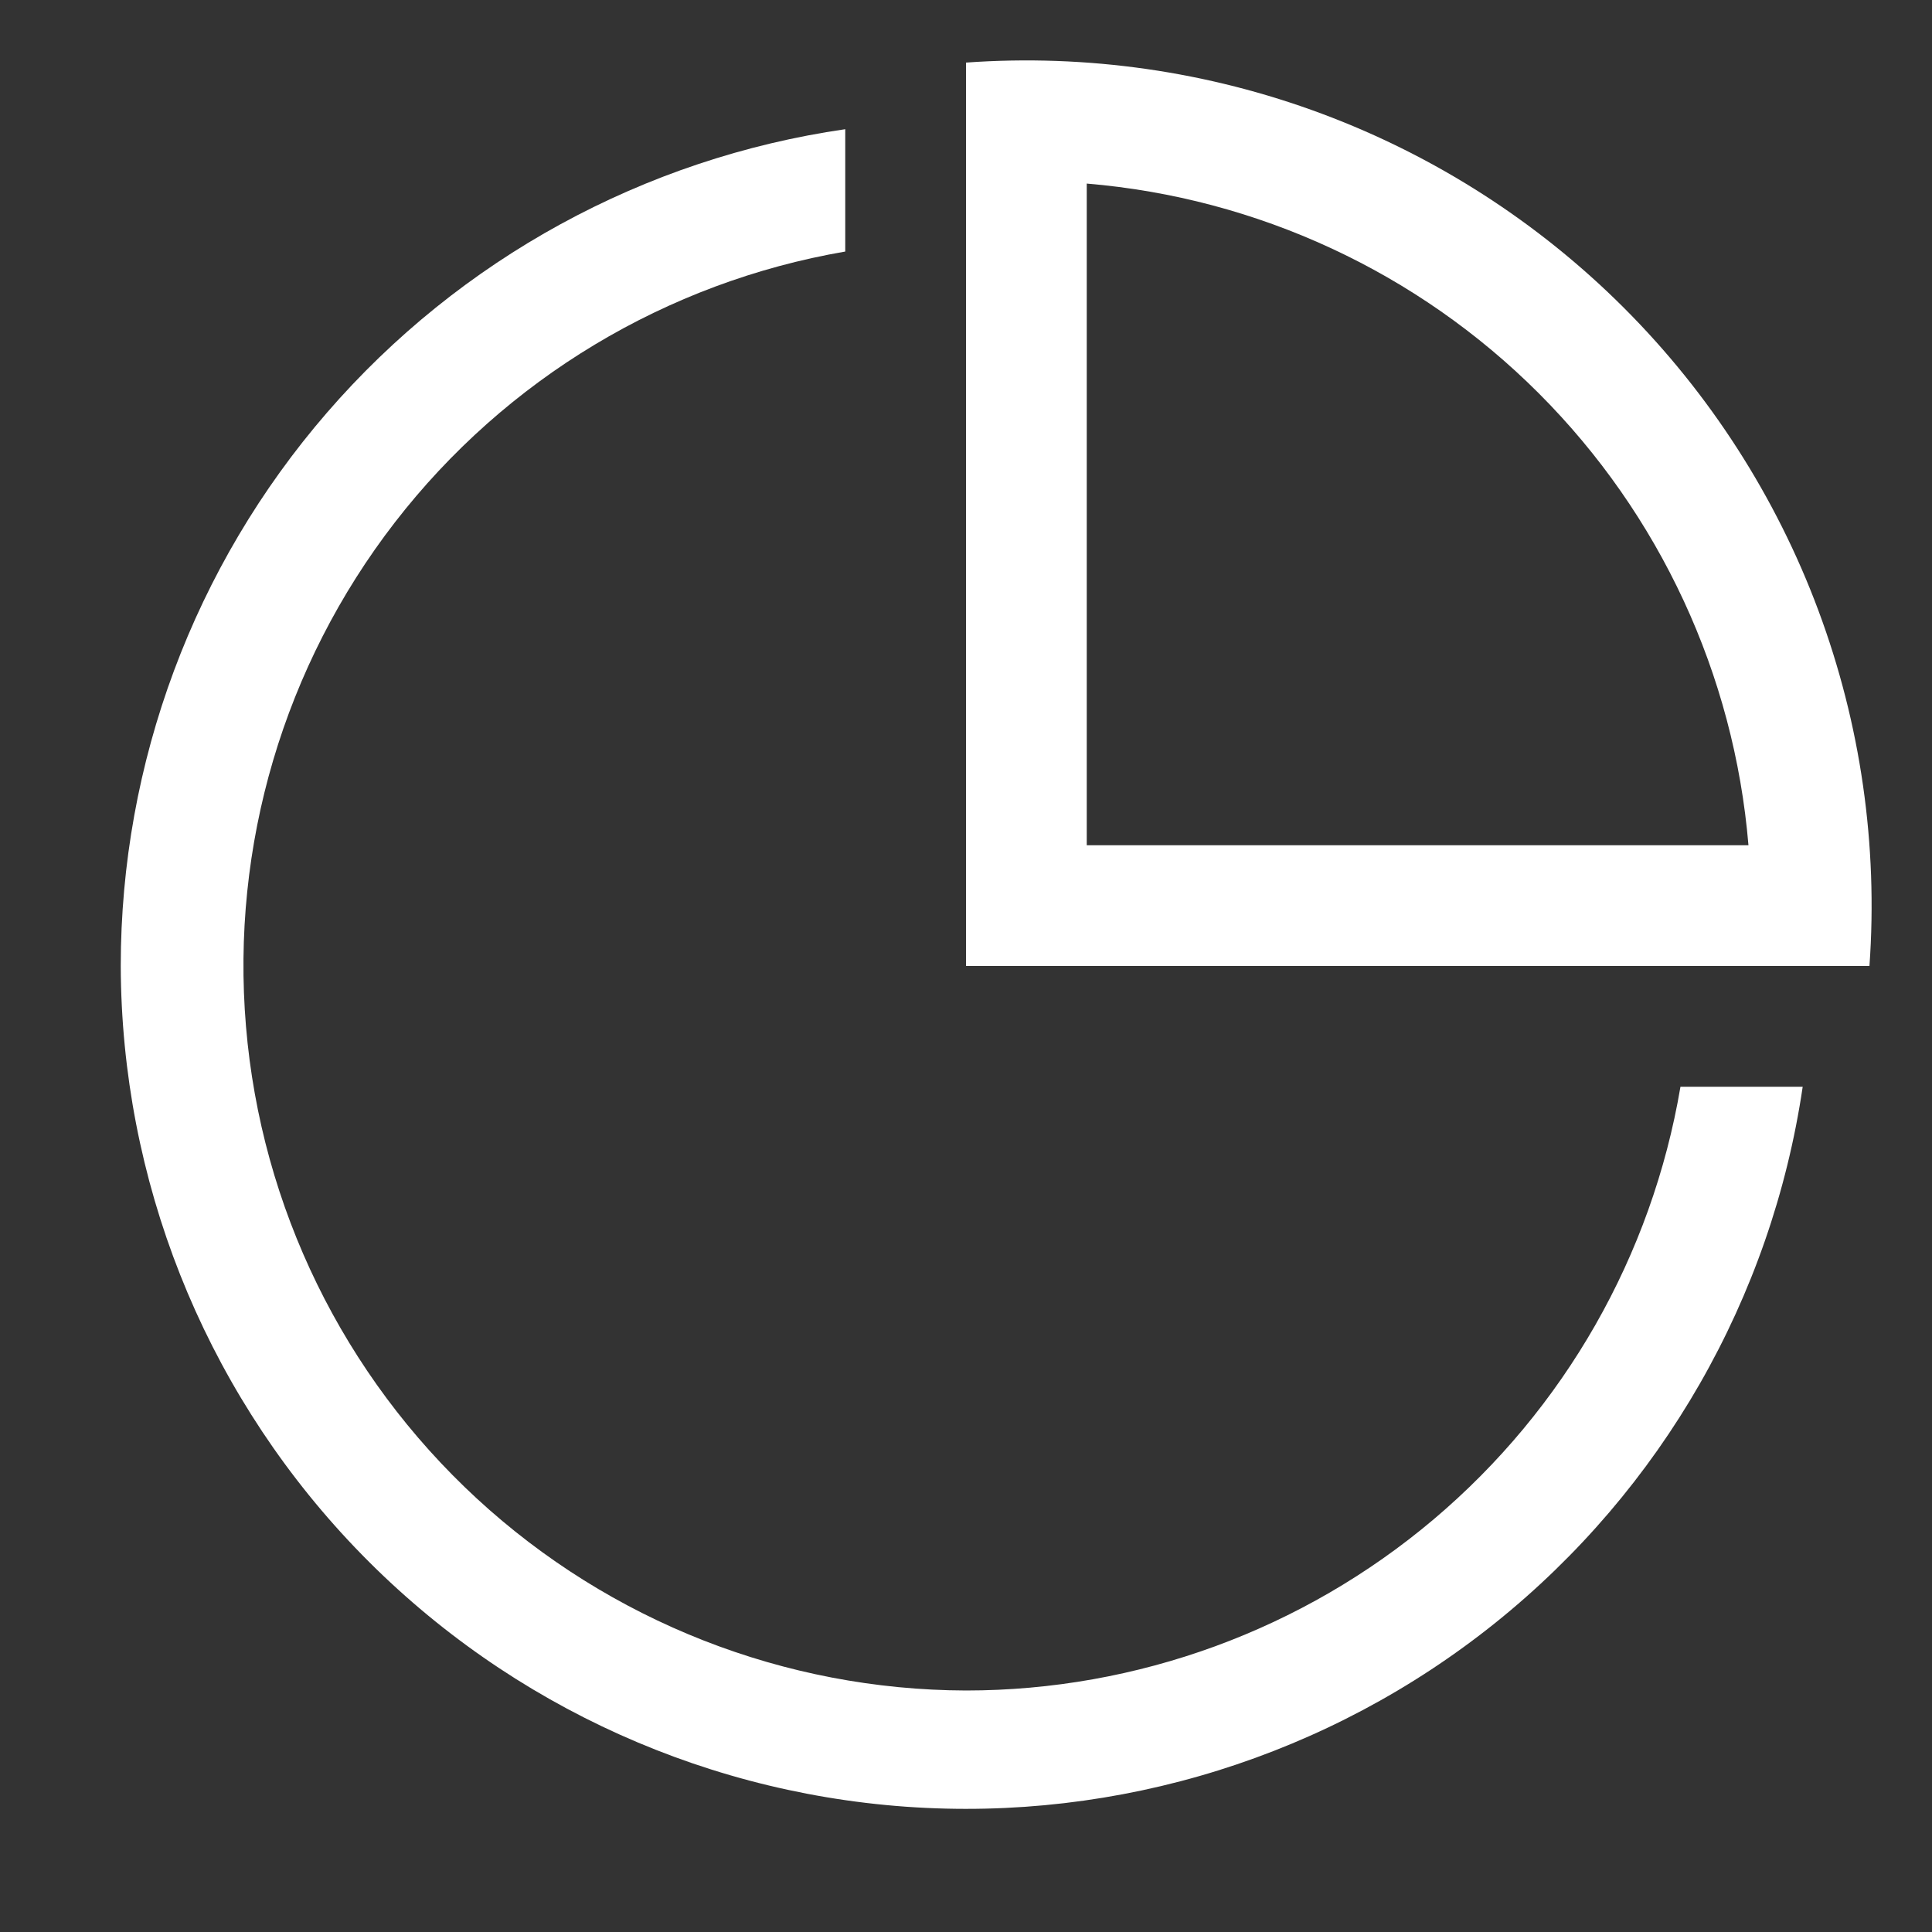
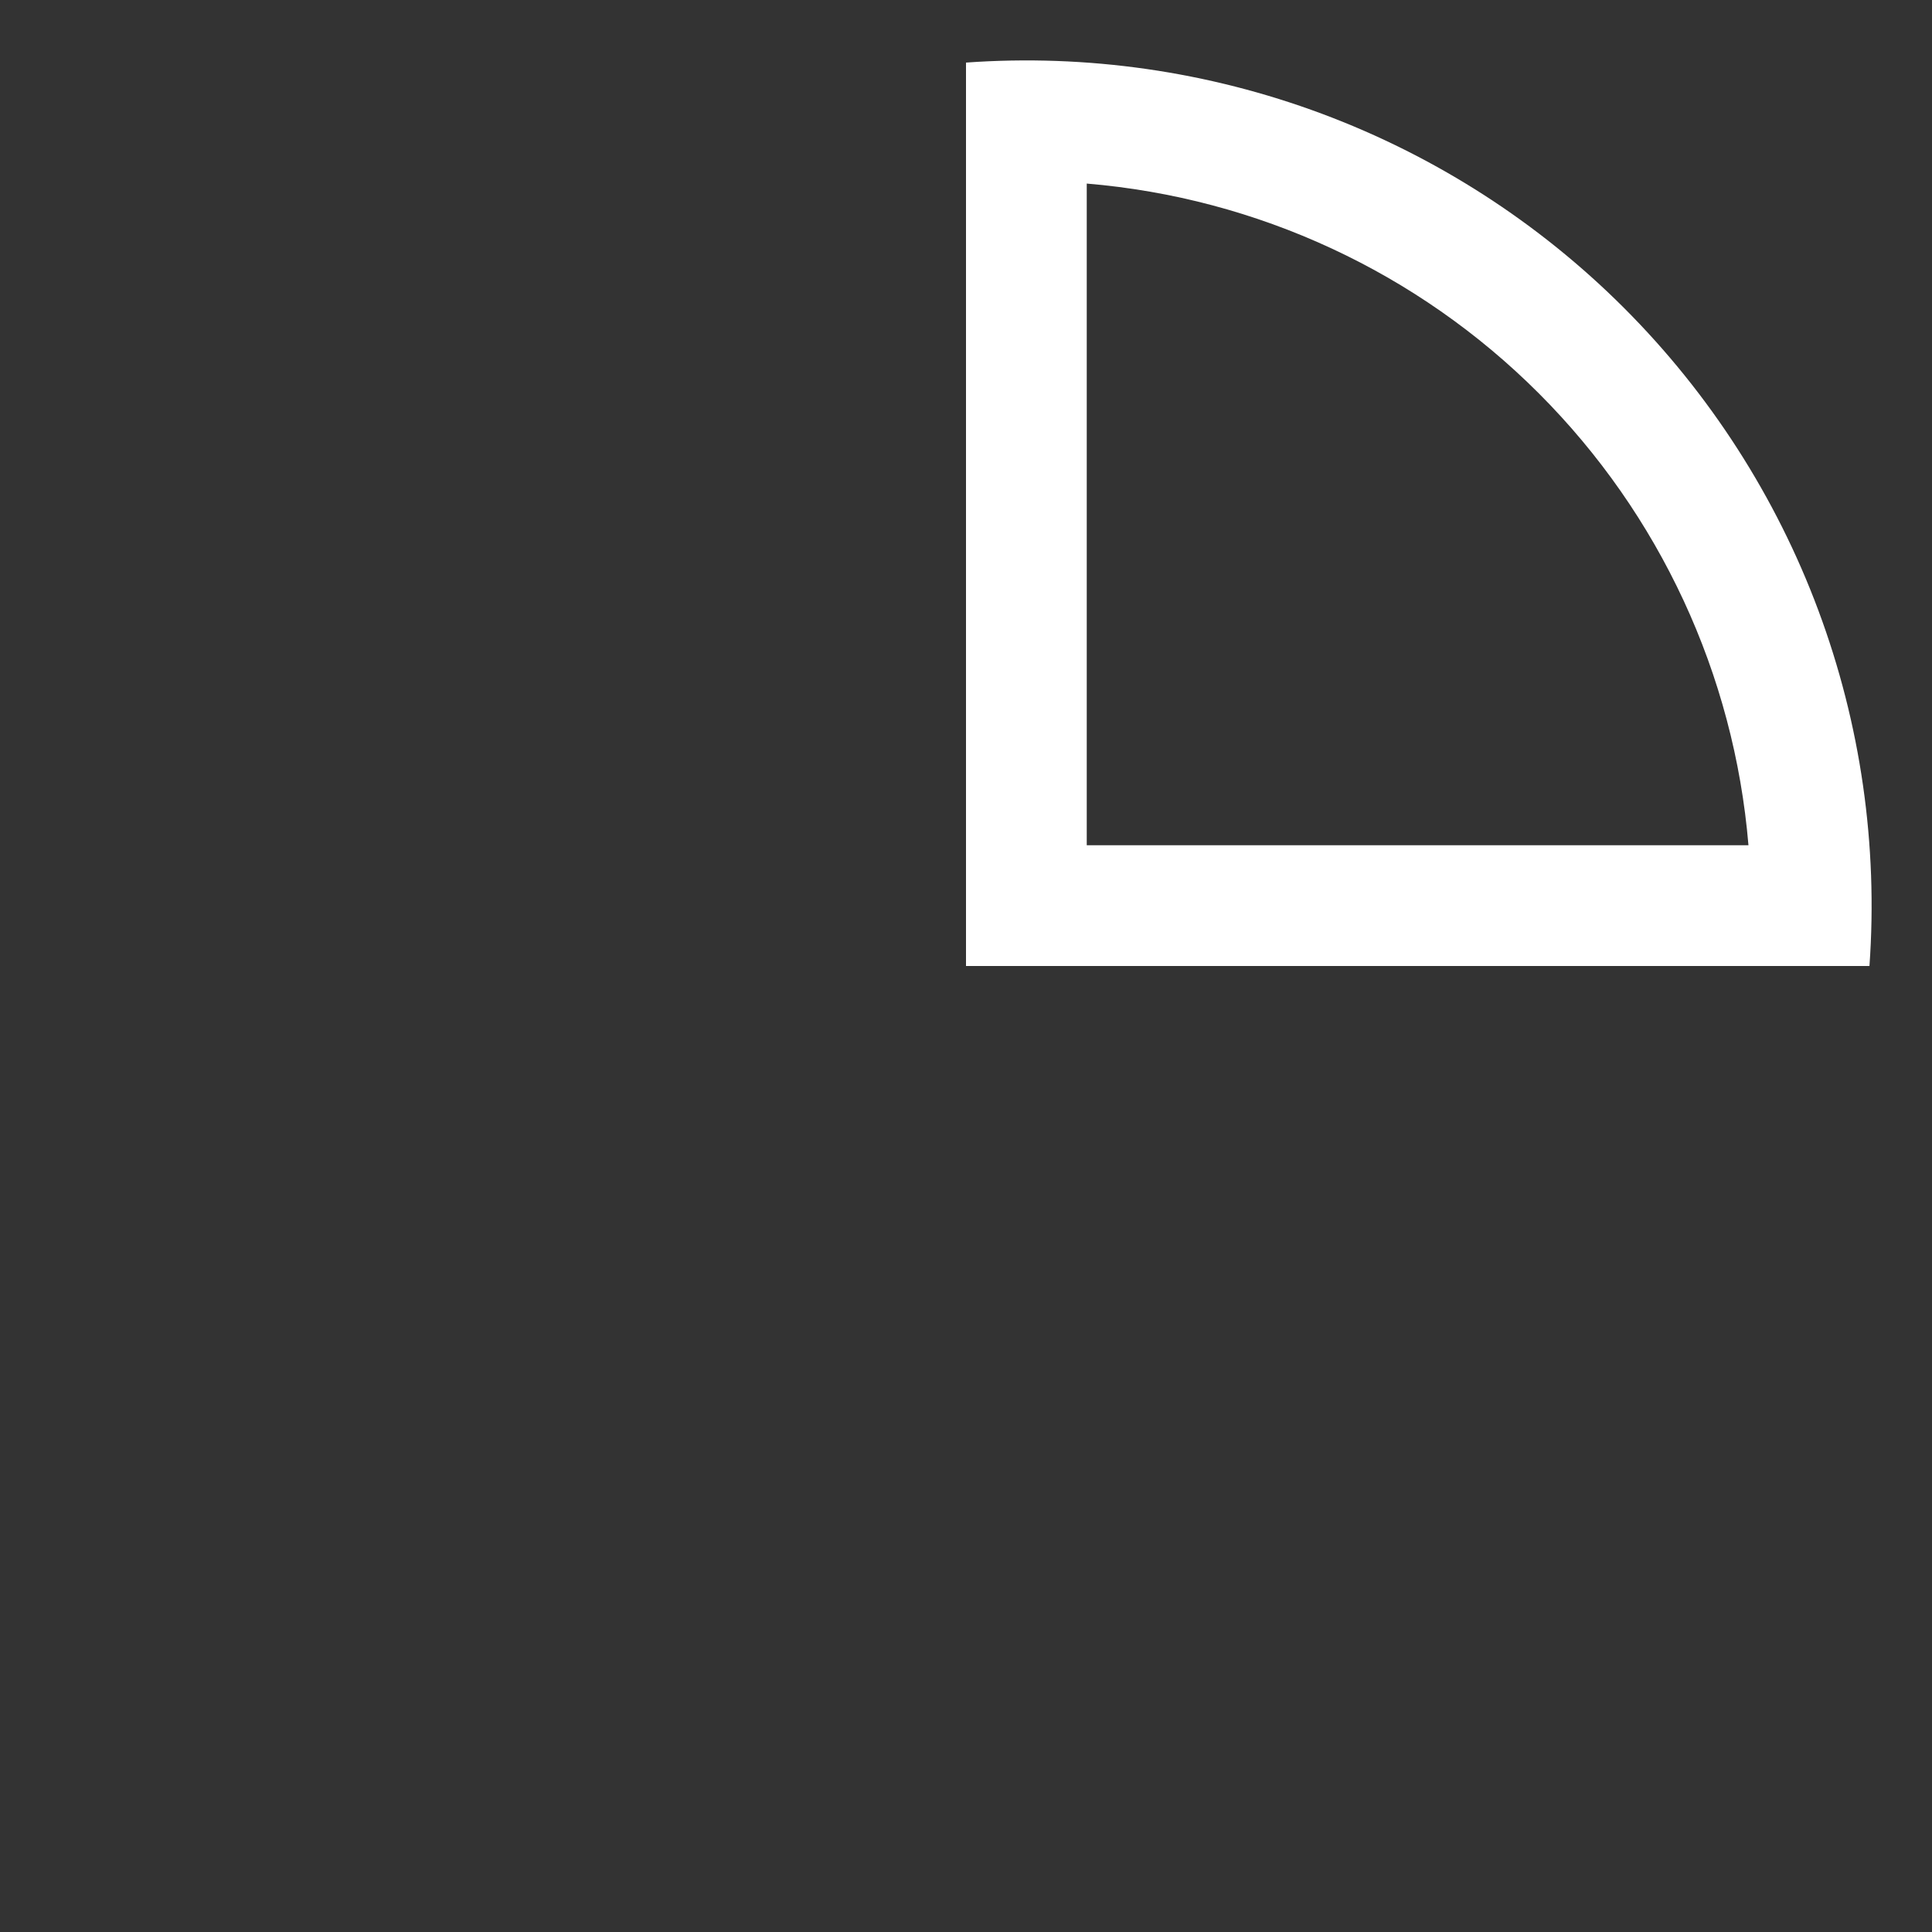
<svg xmlns="http://www.w3.org/2000/svg" width="56" height="56" viewBox="0 0 56 56" fill="none">
  <rect x="0" y="0" width="56" height="56" fill="#333333" stroke="none" />
-   <path d="M24.5 3.745V7.291C19.32 8.182 14.662 10.983 11.446 15.141C8.23 19.299 6.69 24.512 7.13 29.75C7.569 34.988 9.957 39.871 13.82 43.435C17.684 46.998 22.744 48.984 28 49C32.963 48.999 37.765 47.242 41.556 44.038C45.347 40.835 47.881 36.393 48.709 31.5H52.252C51.349 37.617 48.168 43.166 43.347 47.036C38.525 50.906 32.419 52.81 26.252 52.368C20.085 51.925 14.314 49.168 10.094 44.649C5.875 40.13 3.519 34.183 3.5 28C3.5 22.108 5.623 16.413 9.479 11.959C13.336 7.504 18.669 4.588 24.5 3.745Z" fill="white" />
-   <path d="M31.5 5.321V24.5H50.68C50.266 19.552 48.112 14.911 44.601 11.399C41.09 7.888 36.448 5.734 31.5 5.321ZM28 3.501V1.814C31.503 1.563 35.02 2.068 38.311 3.295C41.602 4.523 44.59 6.443 47.074 8.927C49.557 11.411 51.478 14.399 52.705 17.69C53.932 20.981 54.438 24.497 54.187 28H28V3.501Z" fill="white" />
+   <path d="M31.5 5.321V24.5H50.68C50.266 19.552 48.112 14.911 44.601 11.399C41.09 7.888 36.448 5.734 31.5 5.321ZM28 3.501V1.814C31.503 1.563 35.02 2.068 38.311 3.295C41.602 4.523 44.59 6.443 47.074 8.927C49.557 11.411 51.478 14.399 52.705 17.69C53.932 20.981 54.438 24.497 54.187 28H28V3.501" fill="white" />
</svg>